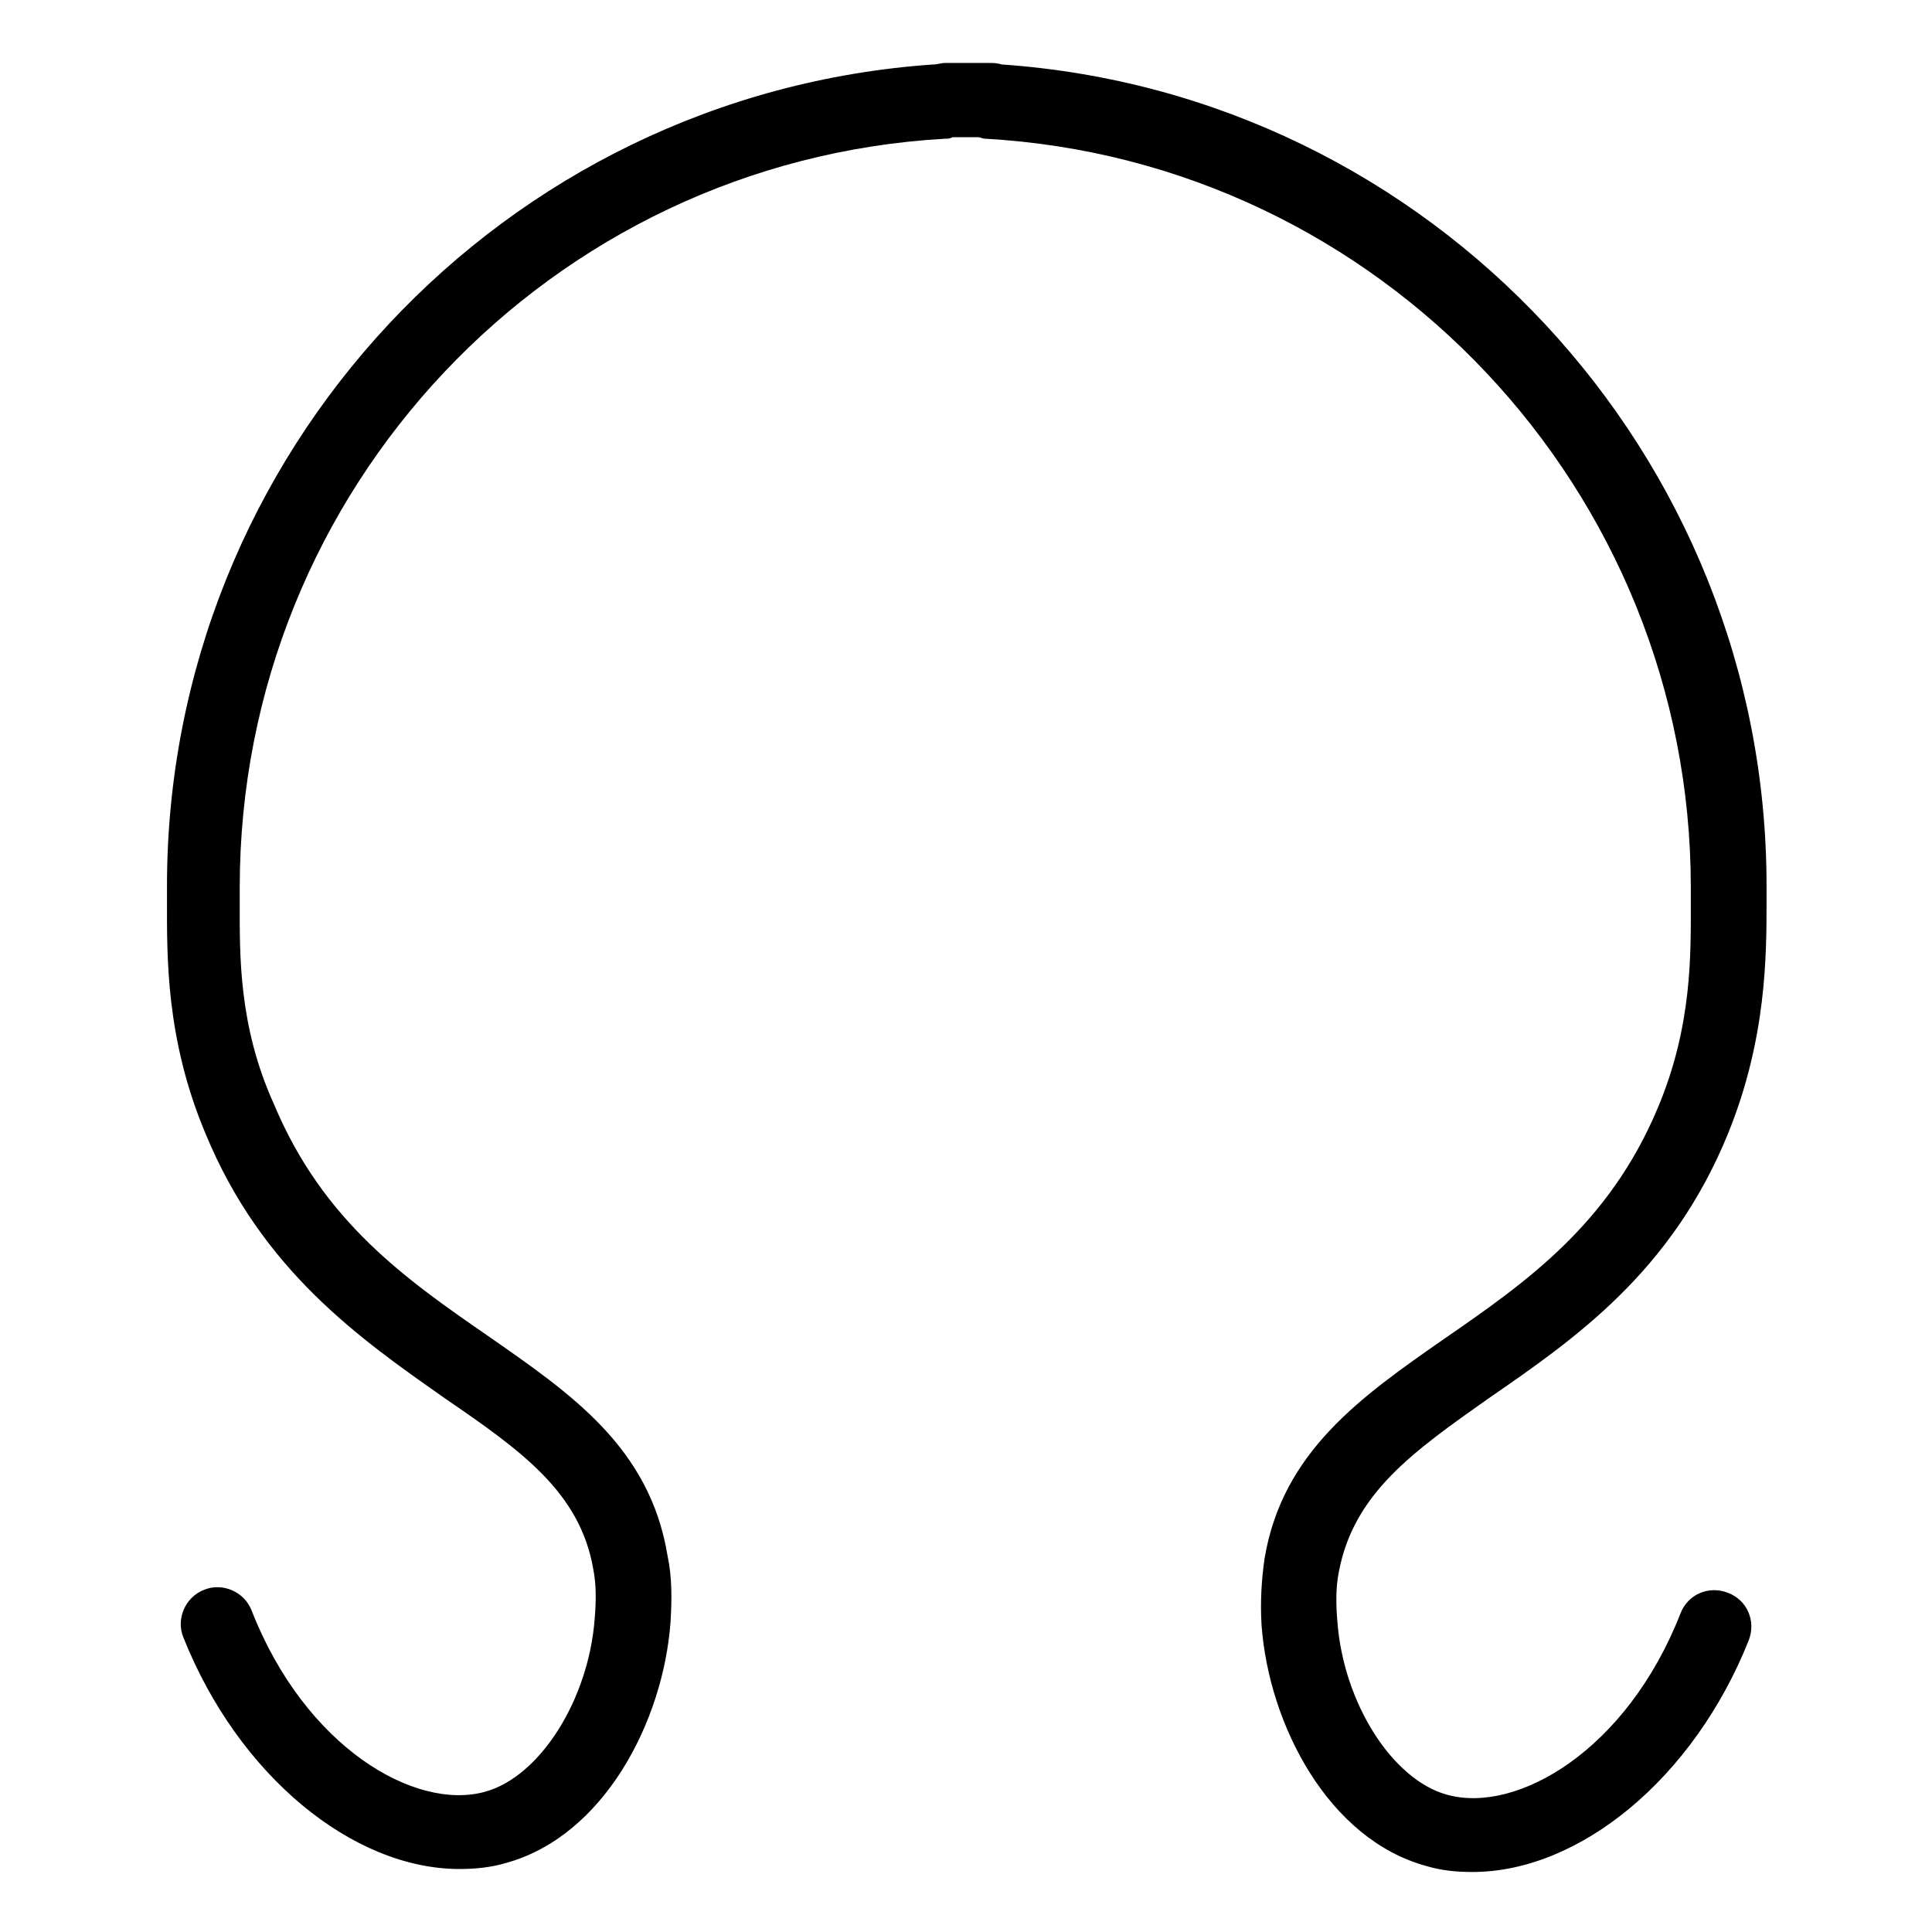
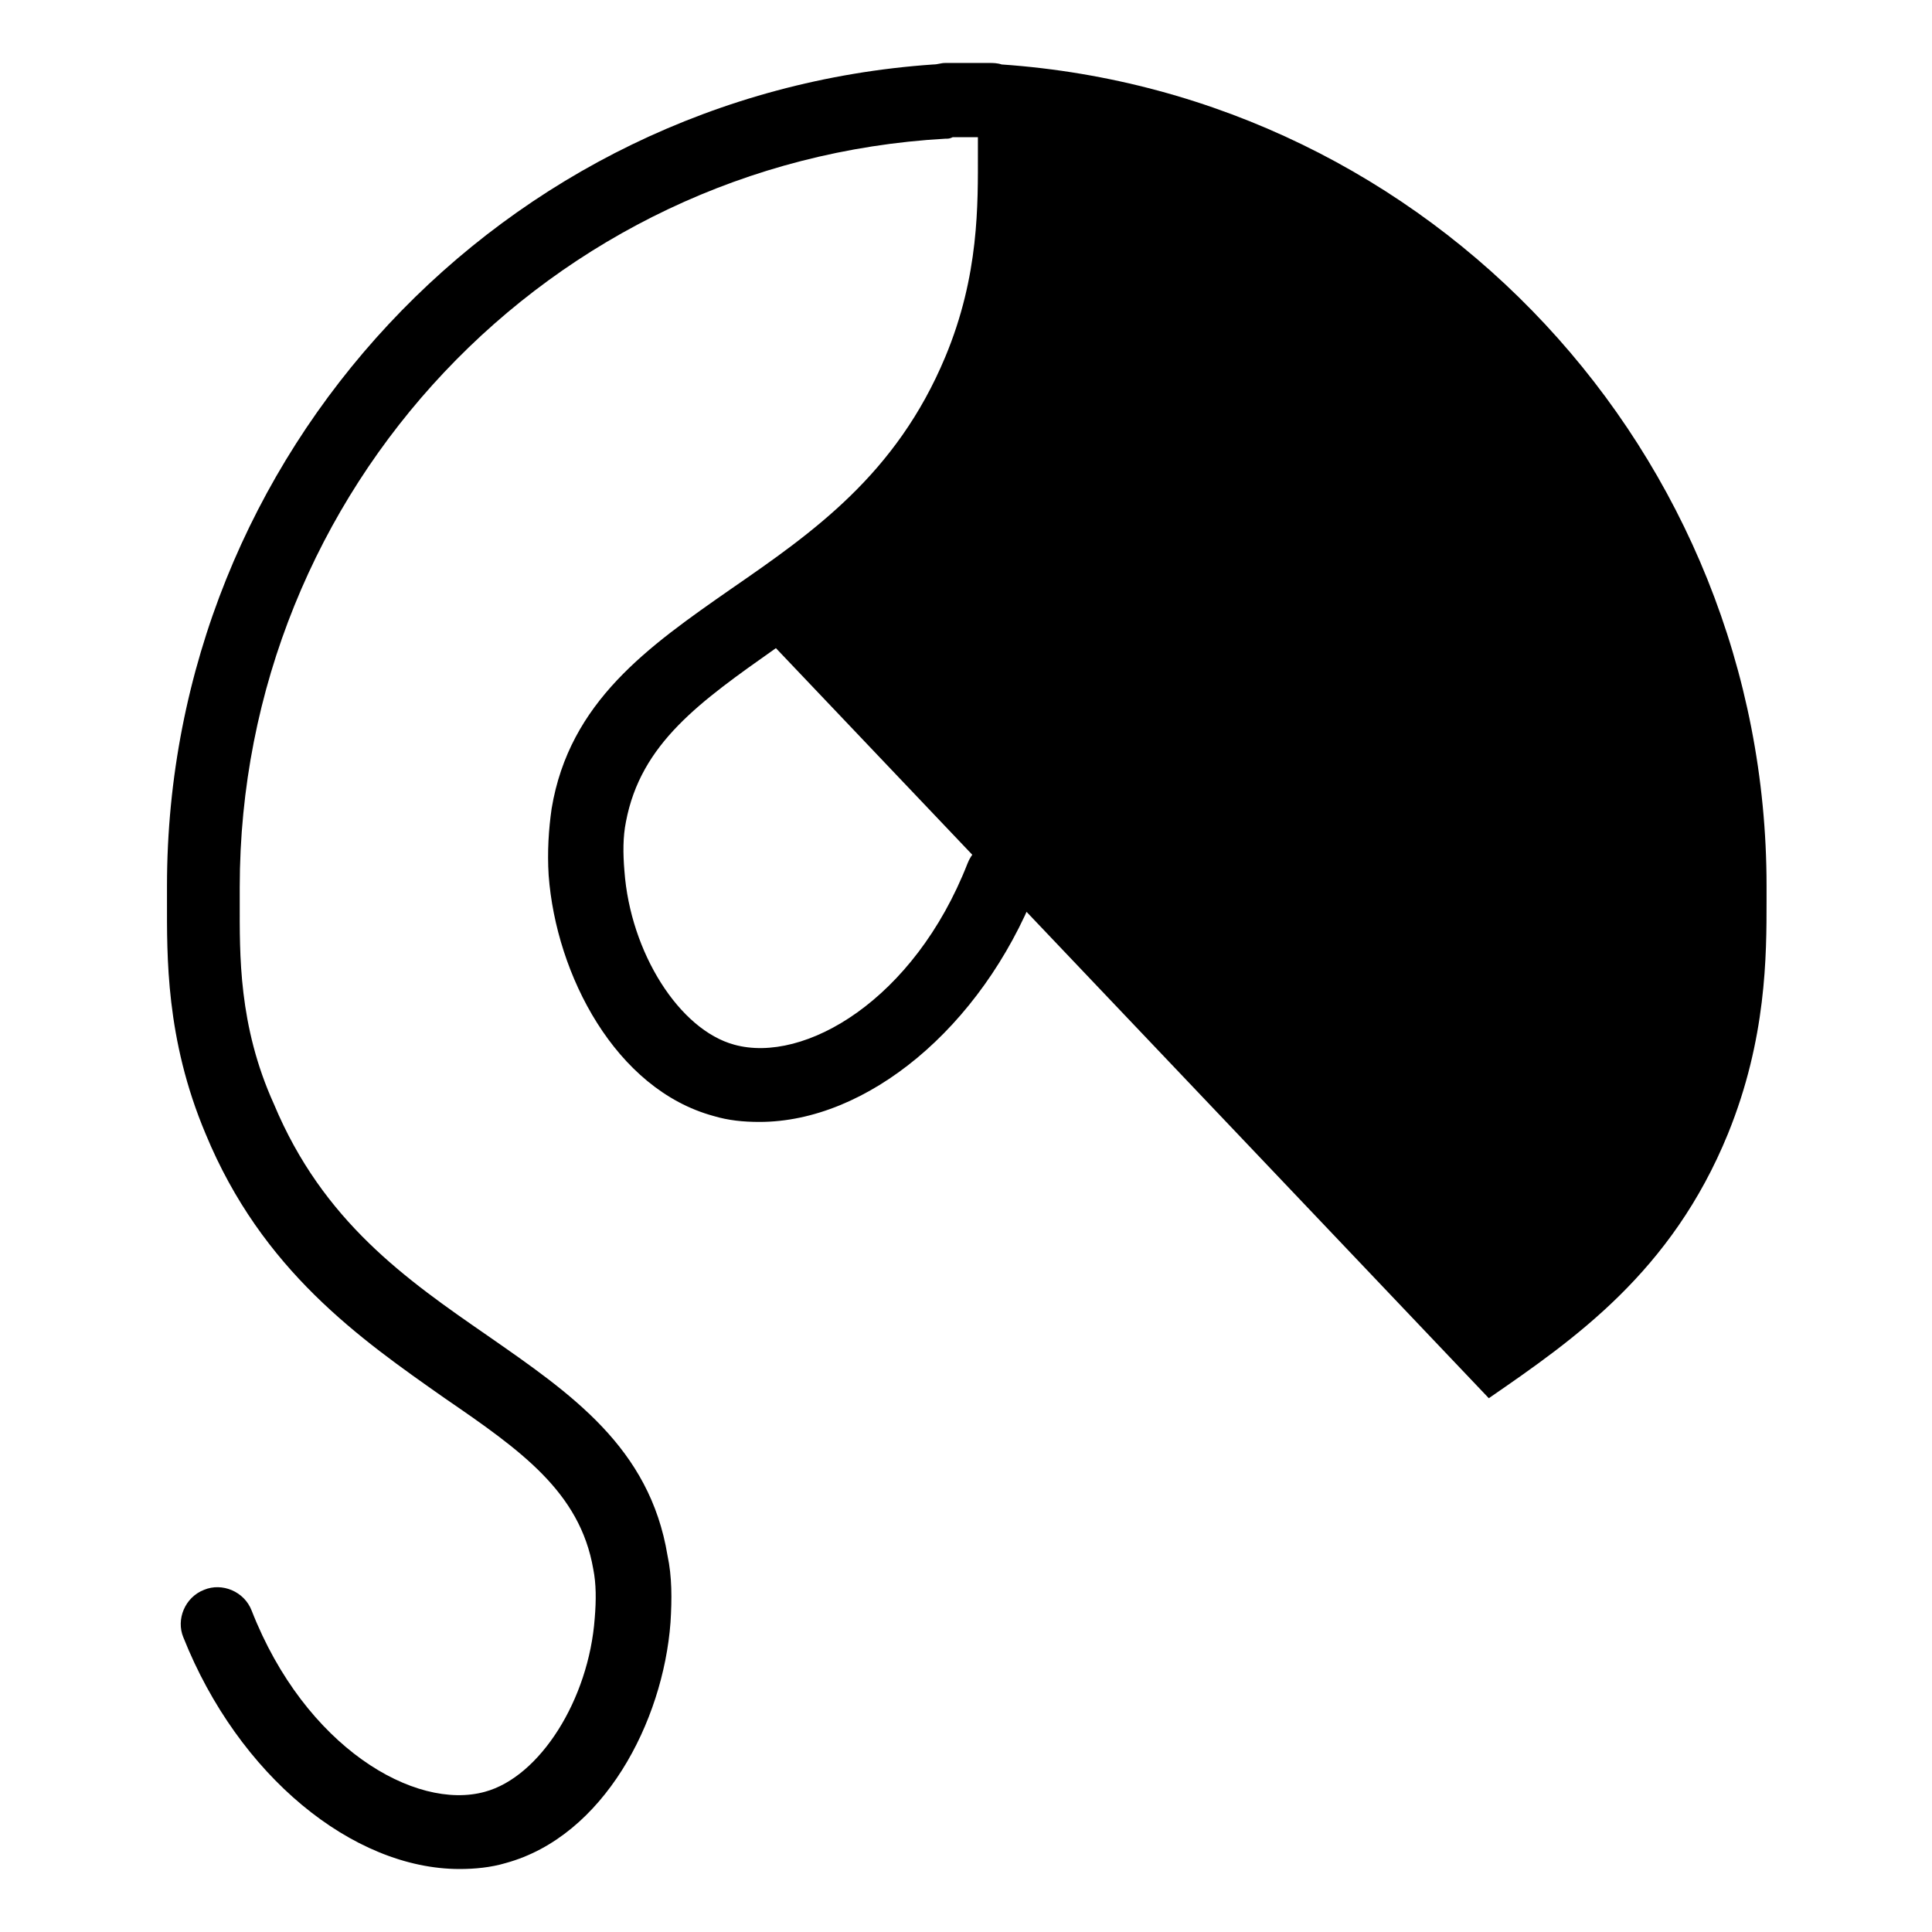
<svg xmlns="http://www.w3.org/2000/svg" fill="#000000" width="800px" height="800px" version="1.1" viewBox="144 144 512 512">
-   <path d="m538.55 514.54c22.828-15.742 48.414-33.457 63.371-70.062 10.234-25.191 10.234-47.23 10.234-61.797v-3.938c0-114.54-88.953-209.79-202.7-217.66-1.18-0.395-2.363-0.395-3.148-0.395h-4.723-2.359-4.723c-1.18 0-1.969 0.395-3.148 0.395-114.14 7.871-203.1 103.12-203.1 217.66v3.938c0 14.562-0.395 36.605 10.234 61.797 14.957 36.211 40.934 54.316 63.371 70.062 20.074 13.777 35.816 24.797 39.359 45.266 0.789 3.938 0.789 8.266 0.395 12.988-1.574 21.648-14.562 42.117-29.125 46.051-18.5 5.117-47.625-11.809-61.797-48.02-1.969-5.117-7.871-7.477-12.594-5.512-5.117 1.969-7.477 7.871-5.512 12.594 14.562 36.605 44.871 61.402 73.211 61.402 3.938 0 8.266-0.395 12.203-1.574 25.977-7.086 41.723-37.391 43.691-63.762 0.395-6.297 0.395-12.203-0.789-17.711-4.723-28.734-25.586-42.902-47.625-58.254-21.648-14.957-43.691-30.309-56.68-61.402-9.461-20.859-9.066-39.75-9.066-53.527v-3.938c0-105.48 82.262-192.47 186.96-198.38 0.789 0 1.18 0 1.969-0.395h1.574 1.574 0.395 1.574 1.574c0.789 0 1.18 0.395 1.969 0.395 104.7 5.902 186.96 93.285 186.96 198.38v3.938c0 13.777 0.395 32.668-8.66 54.316-12.988 31.094-35.031 46.445-56.68 61.402-22.043 15.352-42.902 29.914-47.625 58.254-0.789 5.512-1.18 11.414-0.789 17.711 1.969 26.371 17.711 56.68 43.691 63.762 3.938 1.18 7.871 1.574 12.203 1.574 28.34 0 58.648-24.797 73.211-61.402 1.969-5.117-0.395-10.629-5.512-12.594-5.117-1.969-10.629 0.395-12.594 5.512-14.168 36.211-43.297 53.137-61.797 48.02-14.562-3.938-27.551-24.402-29.125-46.051-0.395-4.723-0.395-9.055 0.395-12.988 3.93-20.863 19.676-31.883 39.75-46.055z" />
+   <path d="m538.55 514.54c22.828-15.742 48.414-33.457 63.371-70.062 10.234-25.191 10.234-47.23 10.234-61.797v-3.938c0-114.54-88.953-209.79-202.7-217.66-1.18-0.395-2.363-0.395-3.148-0.395h-4.723-2.359-4.723c-1.18 0-1.969 0.395-3.148 0.395-114.14 7.871-203.1 103.12-203.1 217.66v3.938c0 14.562-0.395 36.605 10.234 61.797 14.957 36.211 40.934 54.316 63.371 70.062 20.074 13.777 35.816 24.797 39.359 45.266 0.789 3.938 0.789 8.266 0.395 12.988-1.574 21.648-14.562 42.117-29.125 46.051-18.5 5.117-47.625-11.809-61.797-48.02-1.969-5.117-7.871-7.477-12.594-5.512-5.117 1.969-7.477 7.871-5.512 12.594 14.562 36.605 44.871 61.402 73.211 61.402 3.938 0 8.266-0.395 12.203-1.574 25.977-7.086 41.723-37.391 43.691-63.762 0.395-6.297 0.395-12.203-0.789-17.711-4.723-28.734-25.586-42.902-47.625-58.254-21.648-14.957-43.691-30.309-56.68-61.402-9.461-20.859-9.066-39.75-9.066-53.527v-3.938c0-105.48 82.262-192.47 186.96-198.38 0.789 0 1.18 0 1.969-0.395h1.574 1.574 0.395 1.574 1.574v3.938c0 13.777 0.395 32.668-8.66 54.316-12.988 31.094-35.031 46.445-56.68 61.402-22.043 15.352-42.902 29.914-47.625 58.254-0.789 5.512-1.18 11.414-0.789 17.711 1.969 26.371 17.711 56.68 43.691 63.762 3.938 1.18 7.871 1.574 12.203 1.574 28.34 0 58.648-24.797 73.211-61.402 1.969-5.117-0.395-10.629-5.512-12.594-5.117-1.969-10.629 0.395-12.594 5.512-14.168 36.211-43.297 53.137-61.797 48.02-14.562-3.938-27.551-24.402-29.125-46.051-0.395-4.723-0.395-9.055 0.395-12.988 3.93-20.863 19.676-31.883 39.75-46.055z" />
</svg>